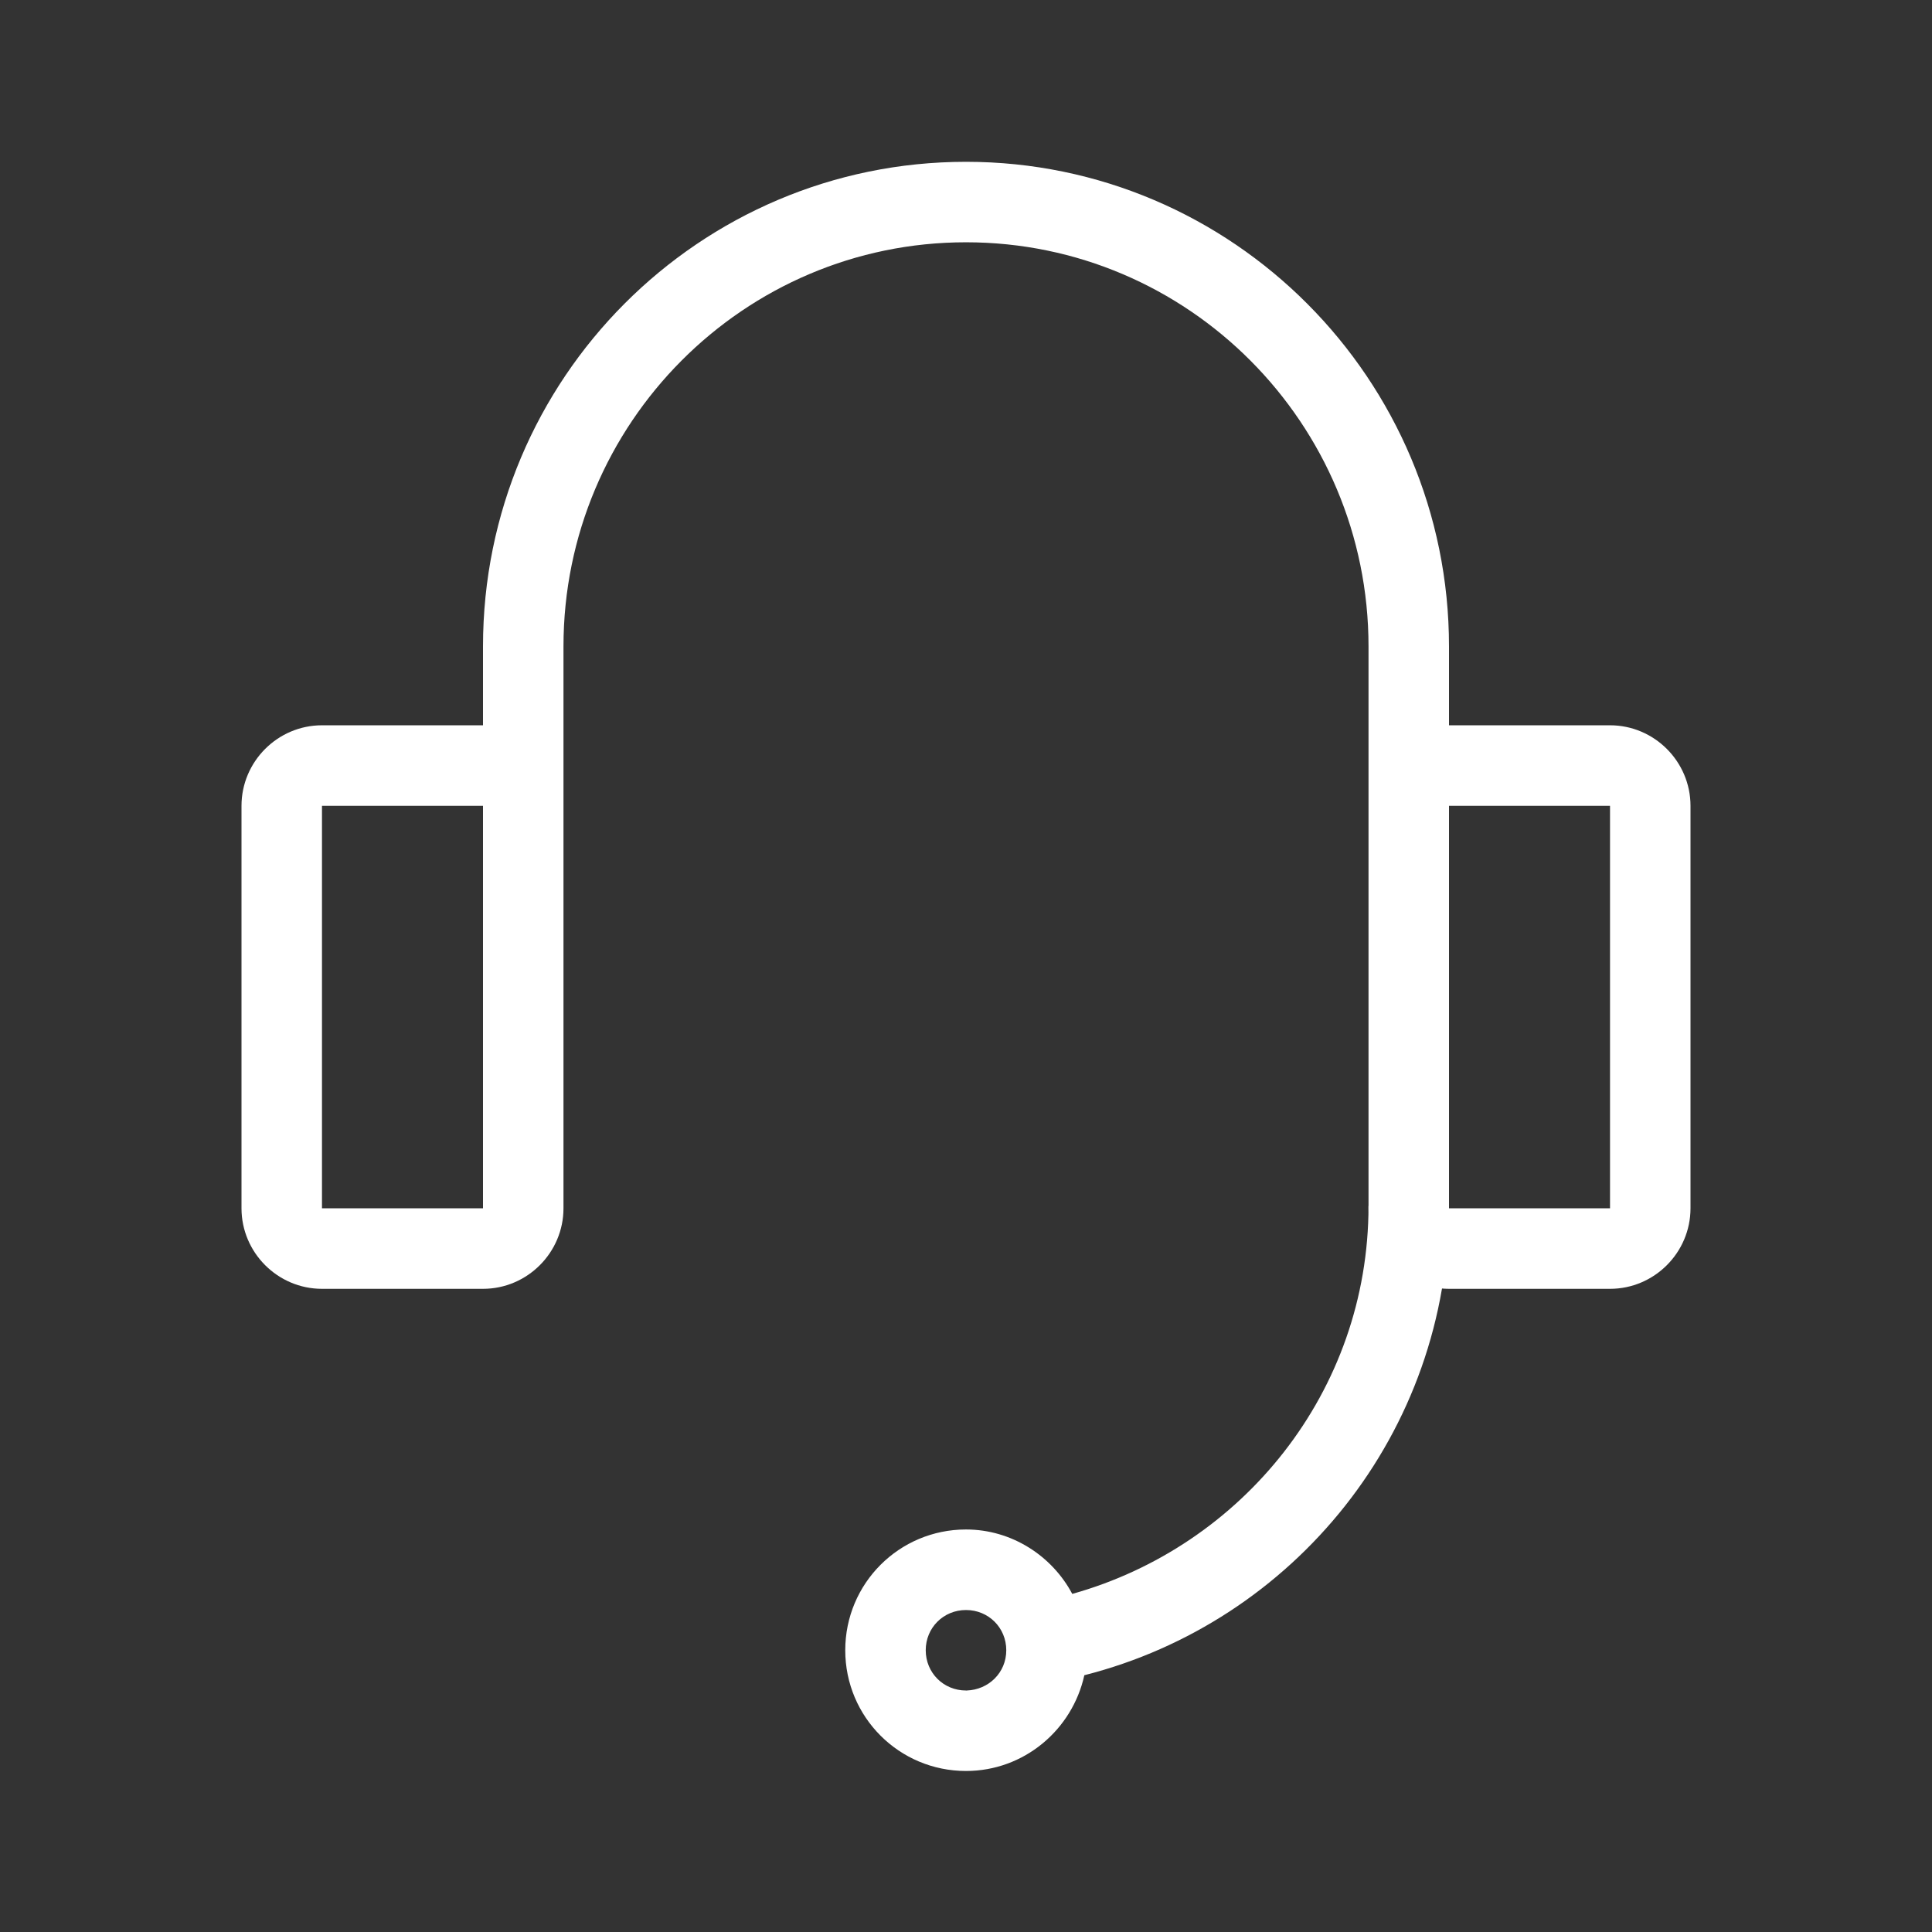
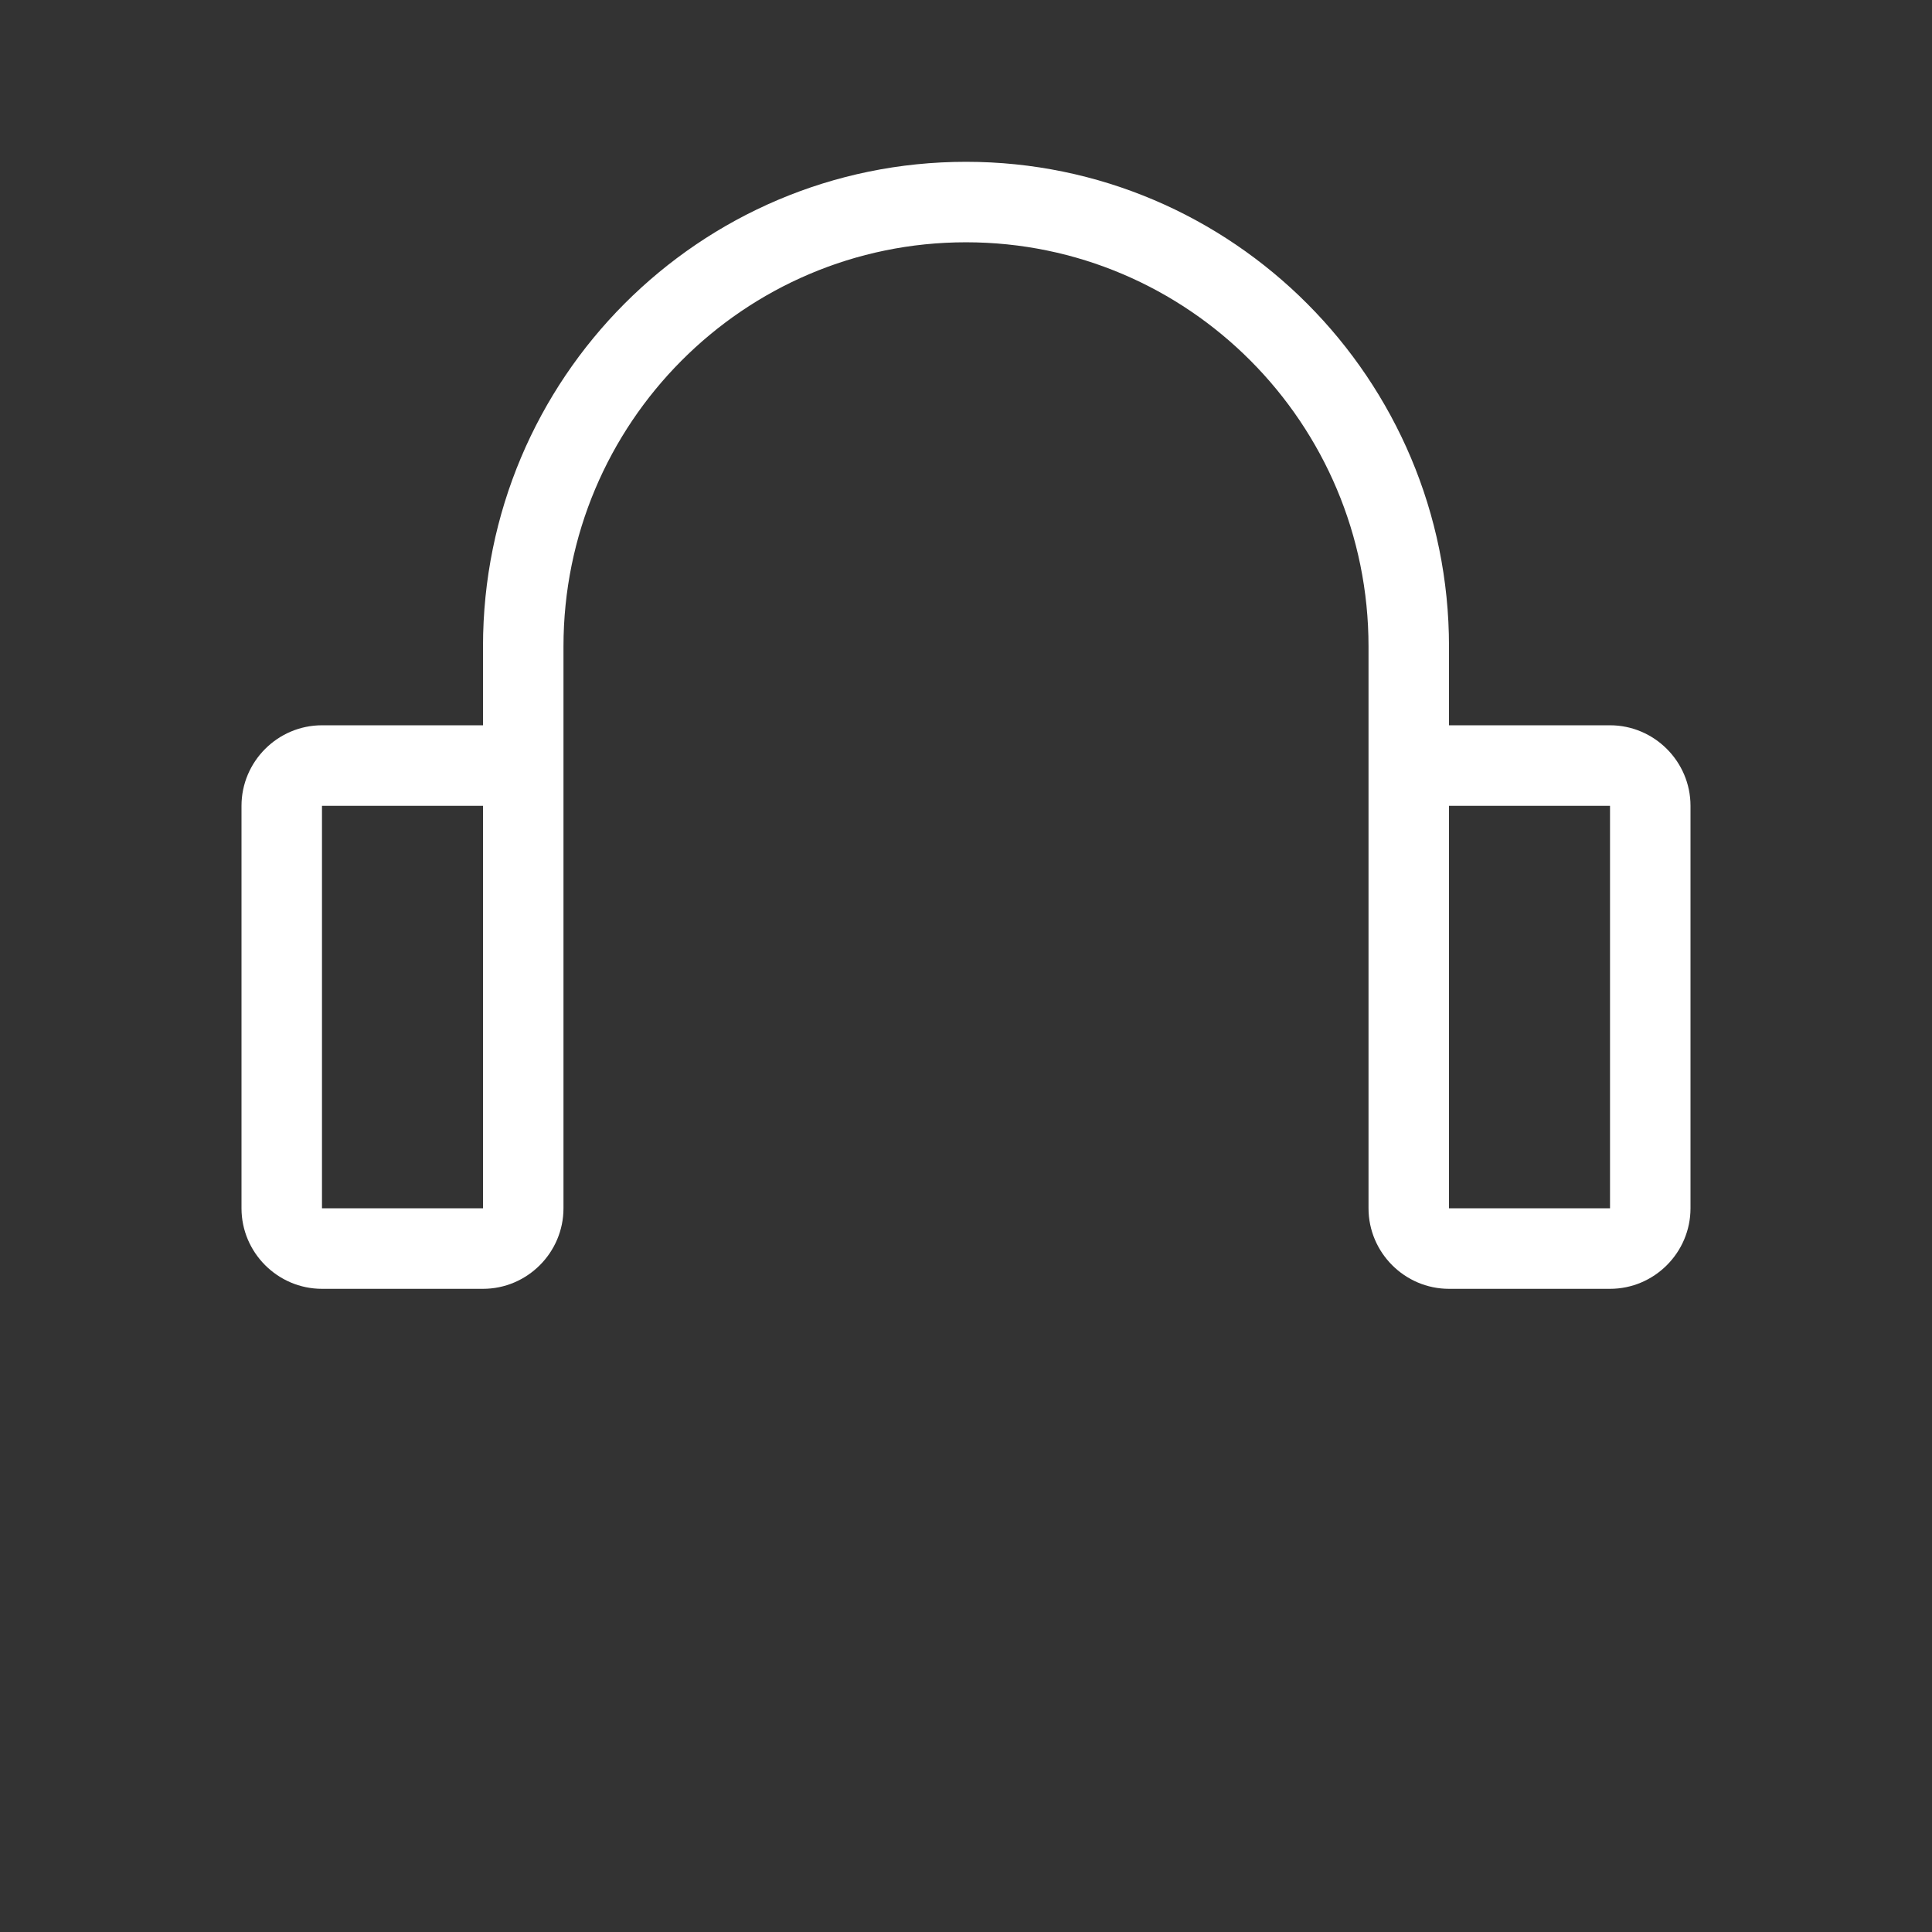
<svg xmlns="http://www.w3.org/2000/svg" width="32" height="32" viewBox="0 0 32 32" fill="none">
  <rect x="0" y="0" width="32" height="32" fill="#333333" stroke="none" />
-   <path d="M22.667 19.973C22.667 23.053 20.573 25.613 17.76 26.4C17.427 25.773 16.76 25.333 16 25.333C14.893 25.333 14 26.227 14 27.333C14 28.44 14.893 29.333 16 29.333C16.96 29.333 17.76 28.653 17.96 27.747C21.427 26.867 24 23.733 24 19.973H22.667ZM16 28C15.627 28 15.333 27.707 15.333 27.333C15.333 26.96 15.627 26.667 16 26.667C16.373 26.667 16.667 26.96 16.667 27.333C16.667 27.707 16.373 27.987 16.013 28C16.013 28 16.013 28 16 28Z" fill="white" />
  <path d="M16 2.68C11.587 2.68 8 6.267 8 10.707V12.013H5.333C4.6 12.013 4 12.613 4 13.347V20.013C4 20.747 4.6 21.347 5.333 21.347H8C8.733 21.347 9.333 20.747 9.333 20.013V10.707C9.333 7.013 12.32 4.013 16 4.013C19.68 4.013 22.667 7.013 22.667 10.707V20.013C22.667 20.747 23.267 21.347 24 21.347H26.667C27.4 21.347 28 20.747 28 20.013V13.347C28 12.613 27.4 12.013 26.667 12.013H24V10.707C24 6.28 20.413 2.68 16 2.68ZM24 20.013V13.347H26.667V20.013H24ZM5.333 20.013V13.347H8V20.013H5.333Z" fill="white" />
</svg>